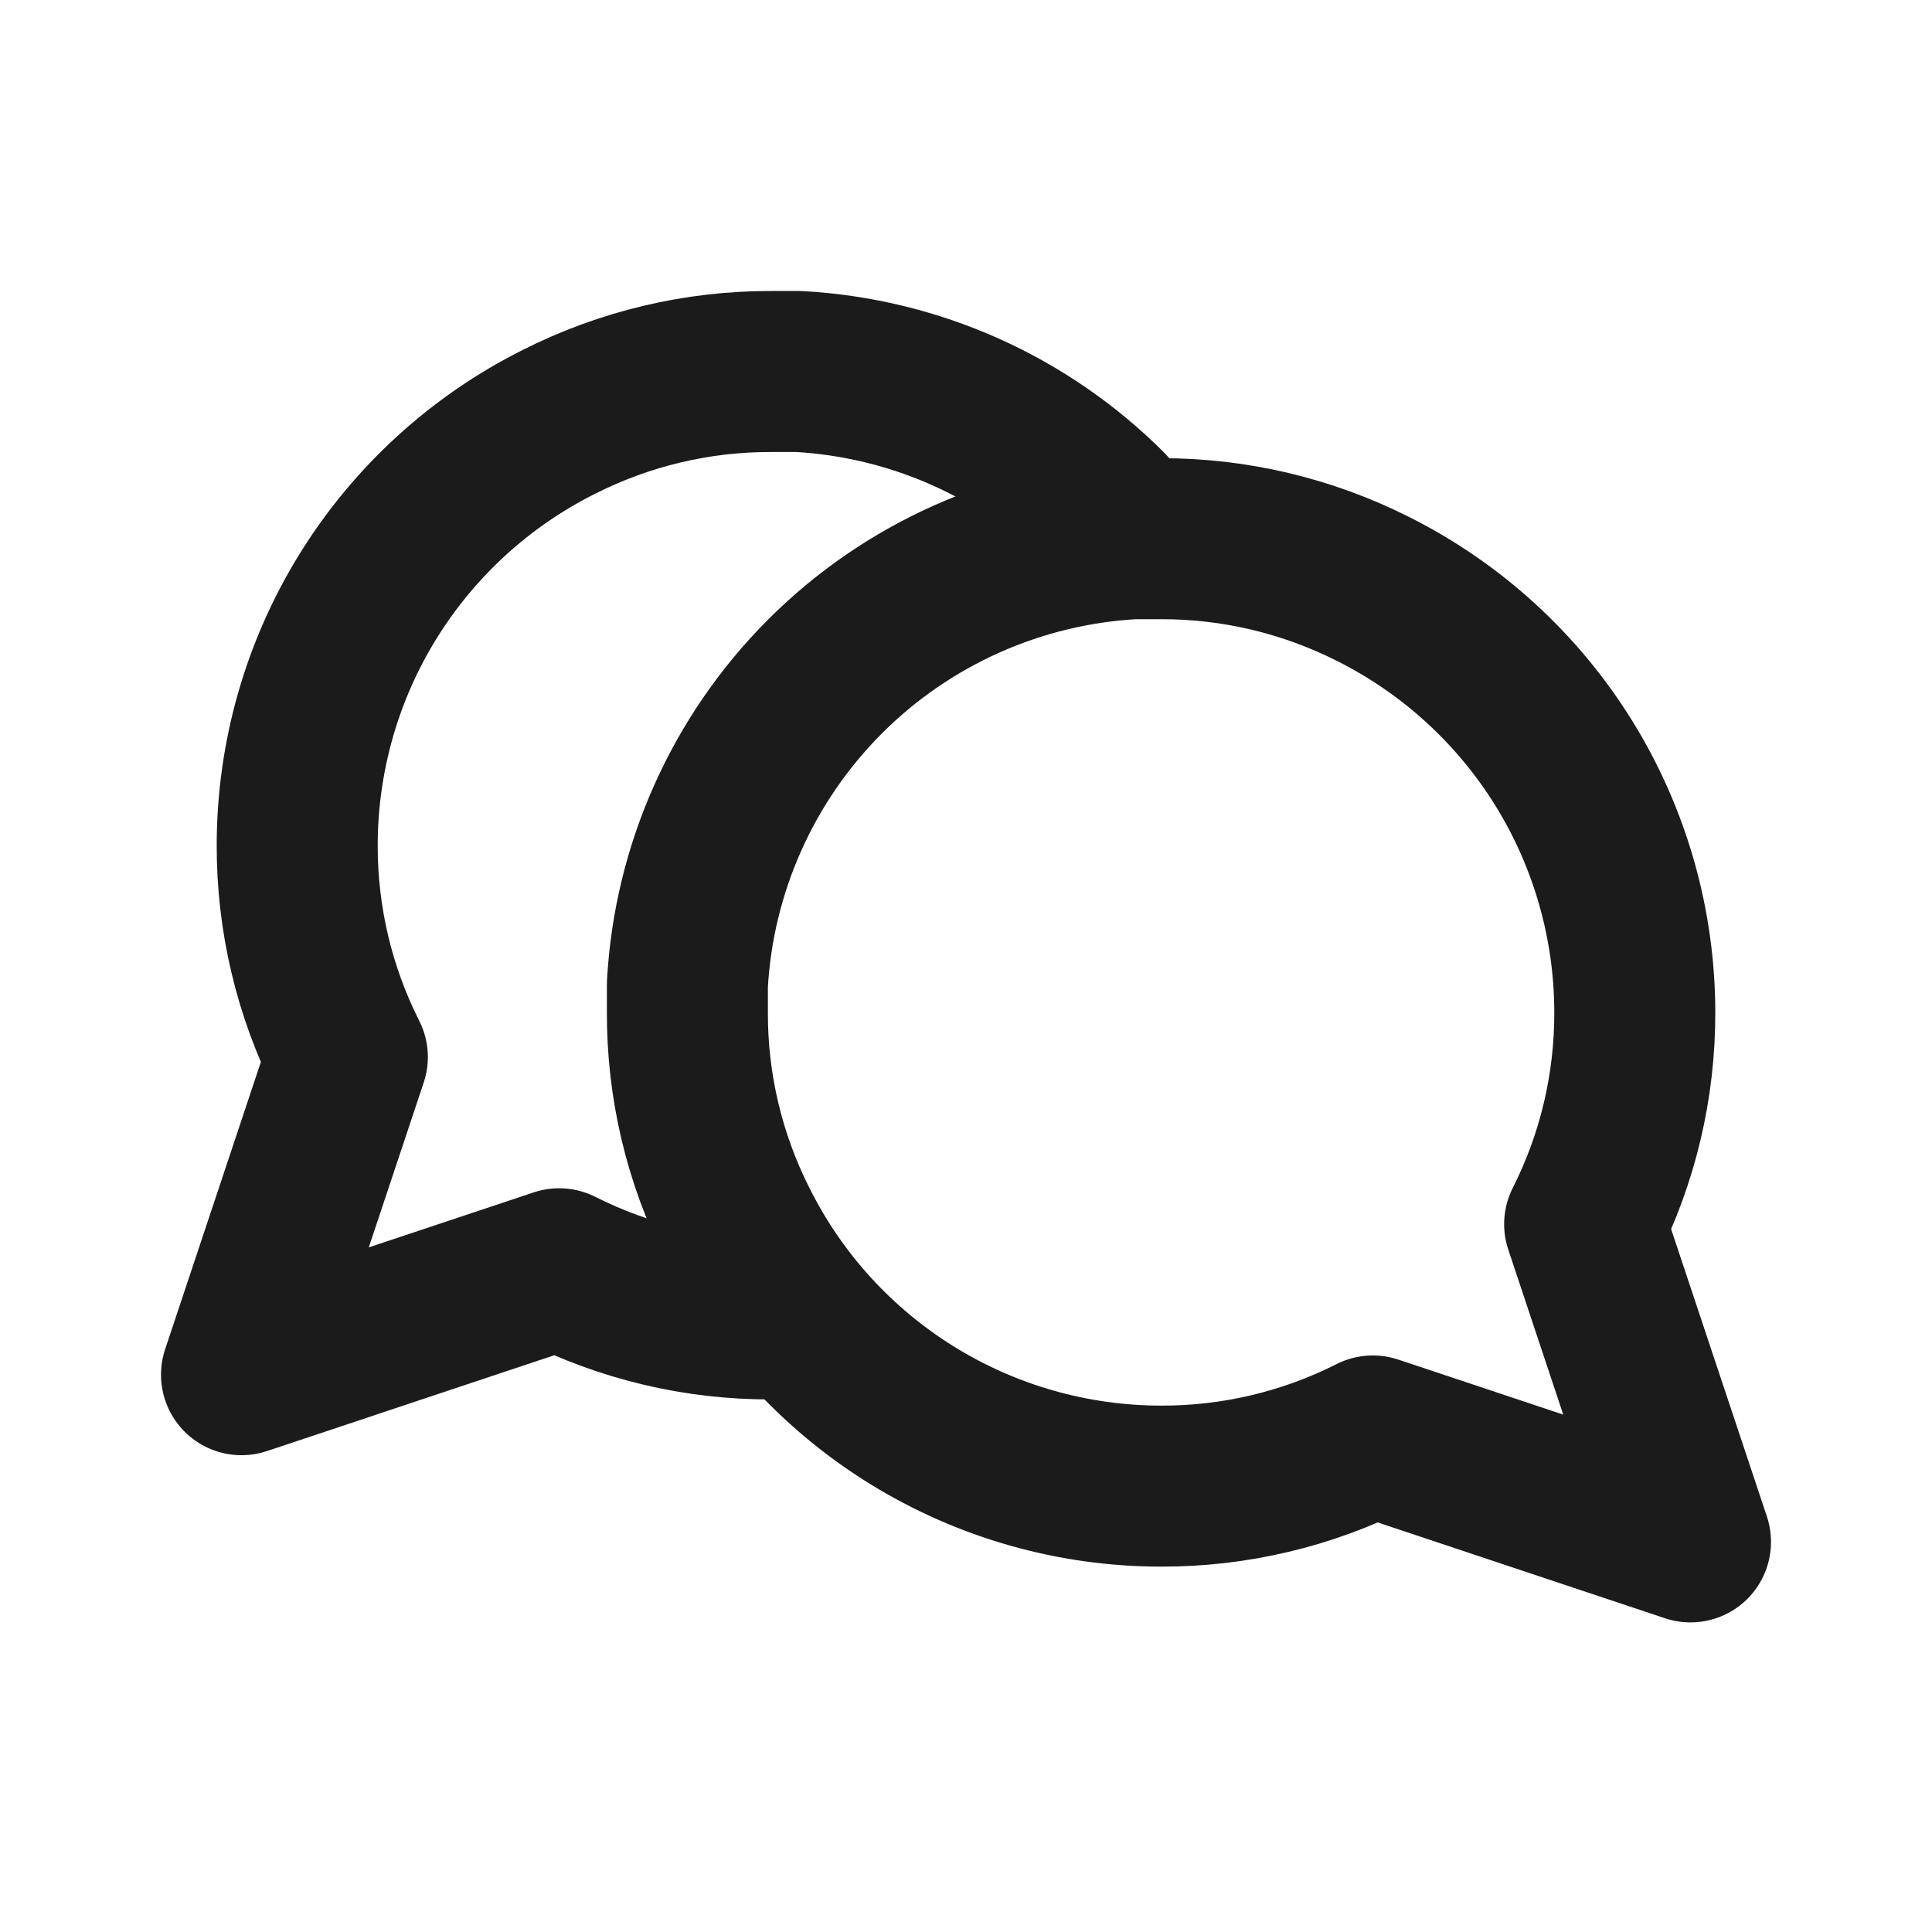
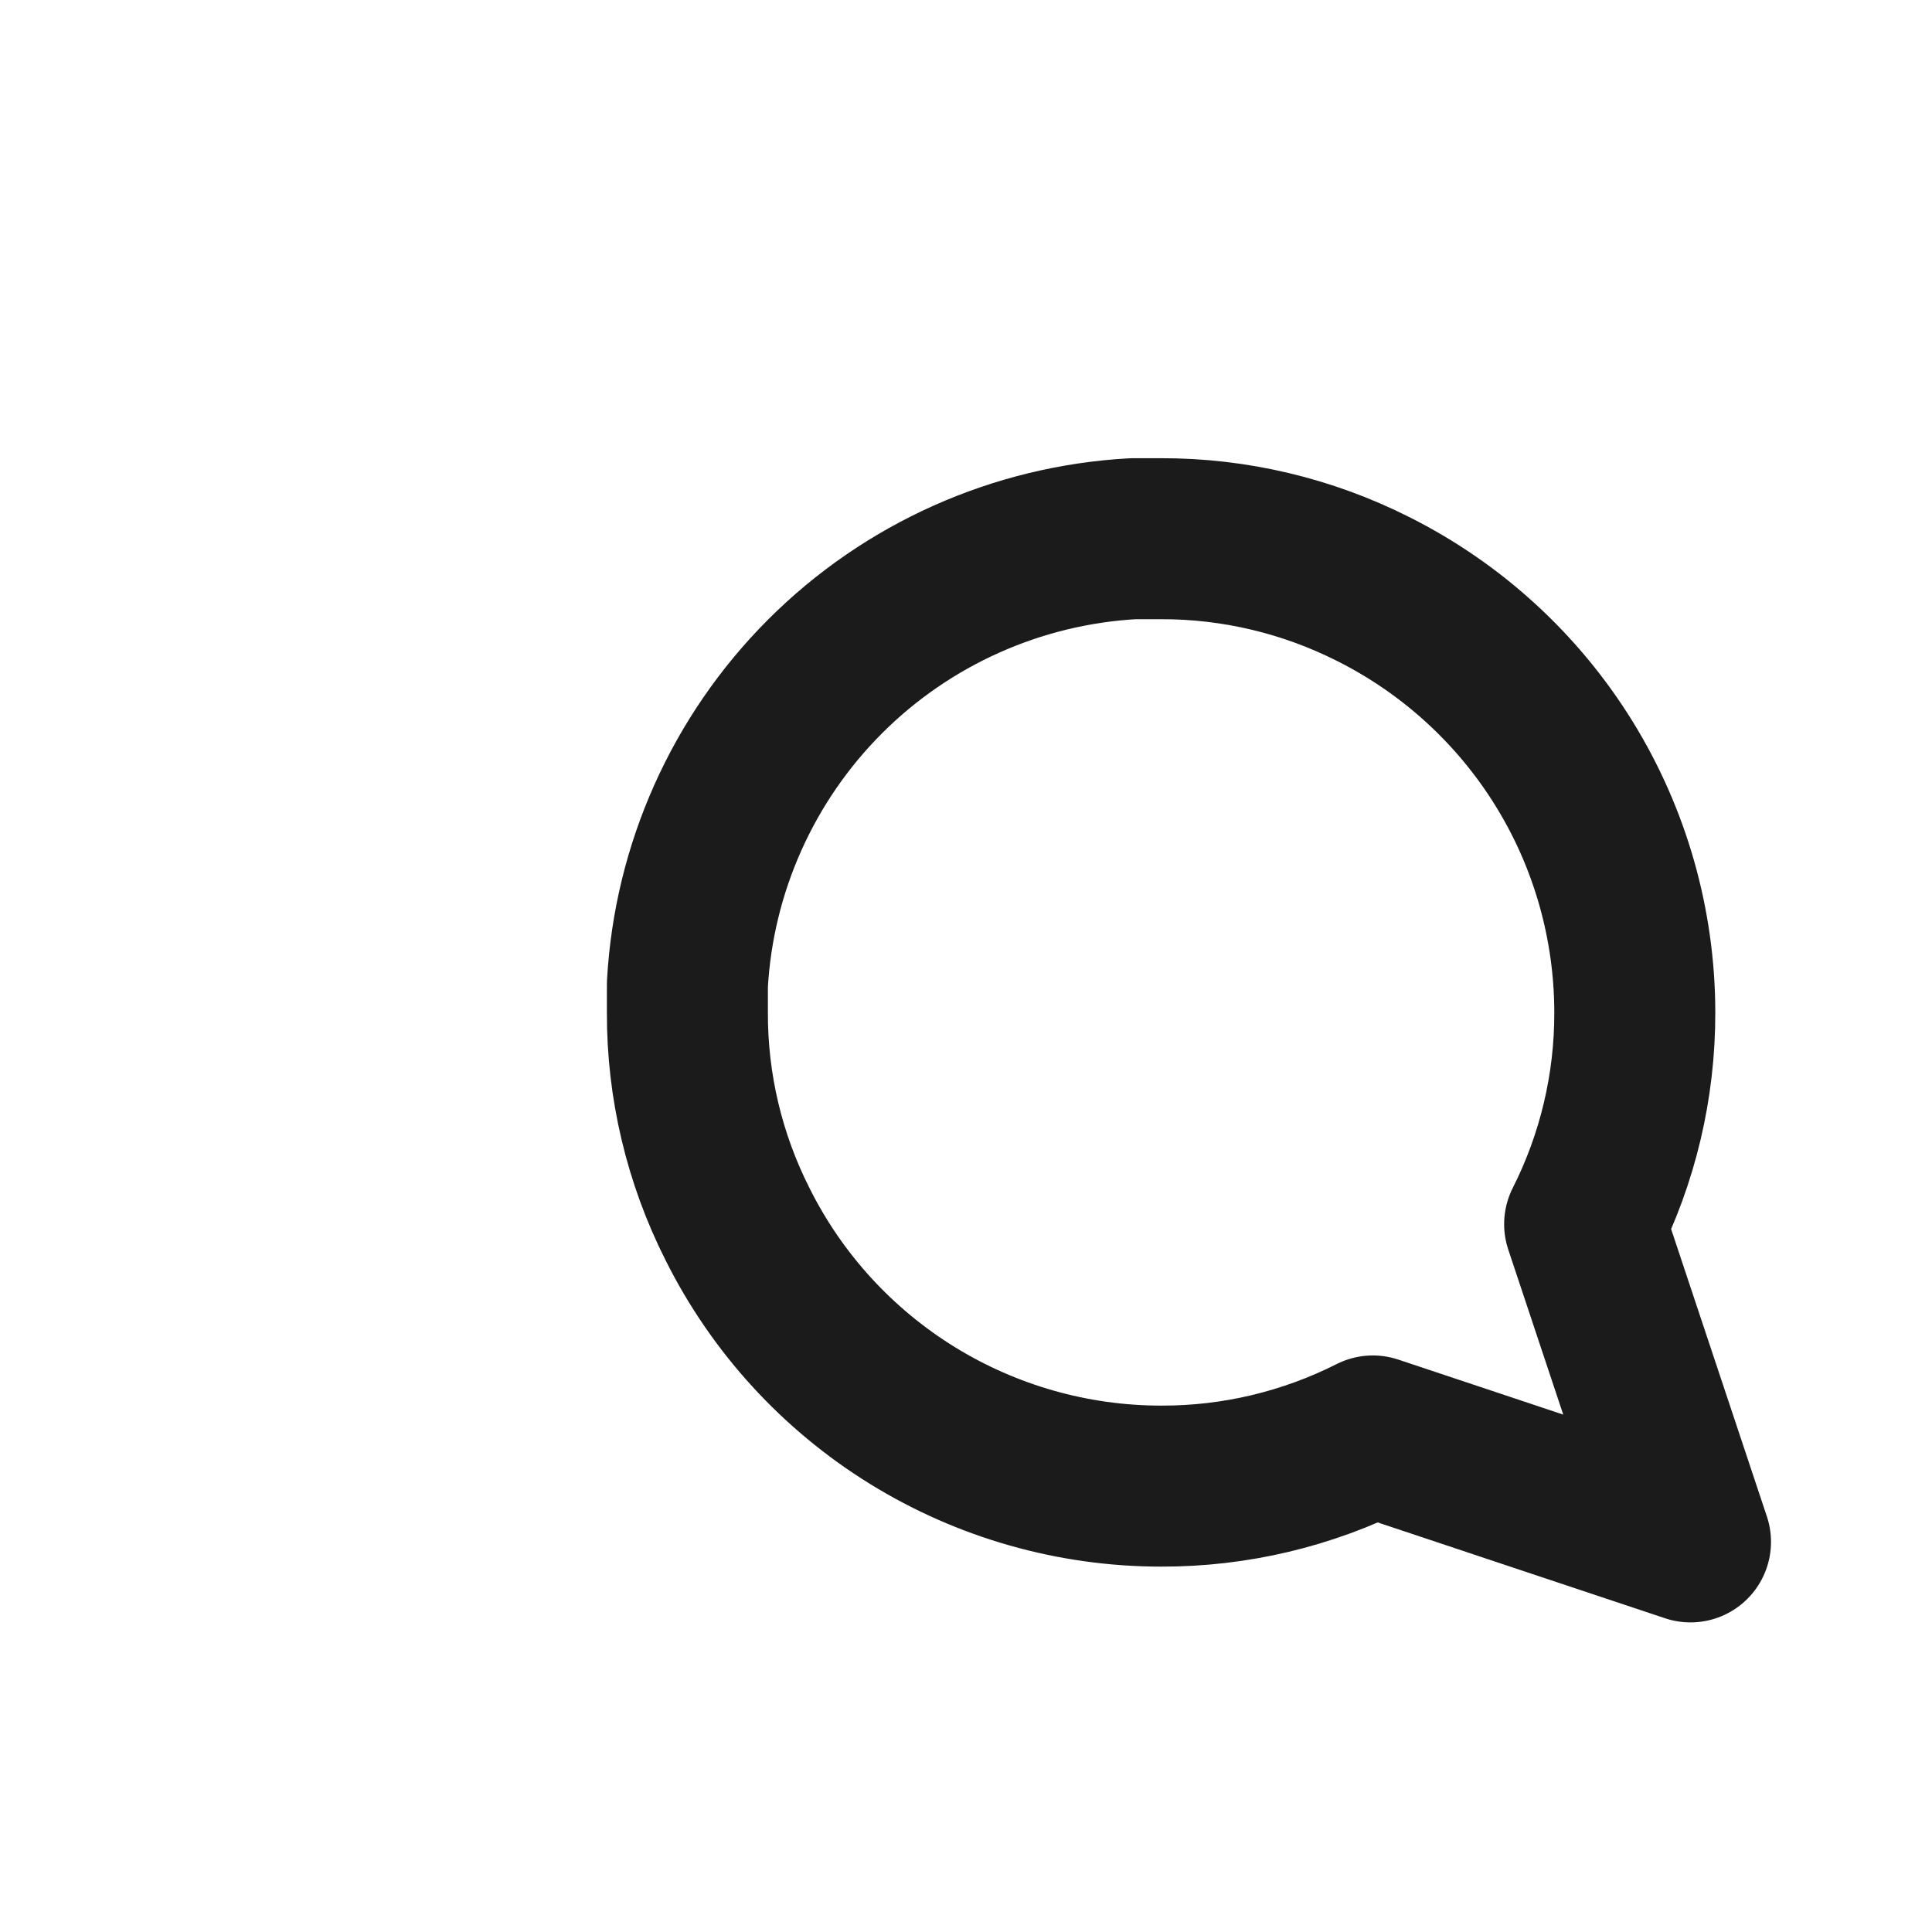
<svg xmlns="http://www.w3.org/2000/svg" width="24" height="24" viewBox="0 0 24 24" fill="none">
-   <path d="M9.577 16.384C8.663 16.387 7.762 16.173 6.946 15.761L3 17.077L4.315 13.131C3.903 12.315 3.69 11.414 3.692 10.5C3.693 9.407 3.997 8.336 4.572 7.407C5.147 6.478 5.969 5.727 6.946 5.239C7.762 4.827 8.663 4.613 9.577 4.615H9.923C11.366 4.695 12.729 5.304 13.751 6.326" stroke="#1B1B1B" stroke-width="2" stroke-linecap="round" stroke-linejoin="round" />
  <path d="M8.539 12.577C8.536 13.491 8.75 14.392 9.162 15.207C9.65 16.185 10.401 17.007 11.331 17.582C12.26 18.156 13.331 18.461 14.423 18.461C15.337 18.464 16.238 18.25 17.054 17.838L21 19.154L19.685 15.207C20.097 14.392 20.31 13.491 20.308 12.577C20.307 11.484 20.003 10.413 19.428 9.484C18.853 8.555 18.031 7.804 17.054 7.315C16.238 6.904 15.337 6.69 14.423 6.692H14.077C12.634 6.772 11.271 7.381 10.249 8.403C9.228 9.425 8.618 10.788 8.539 12.231V12.577Z" stroke="#1B1B1B" stroke-width="2" stroke-linecap="round" stroke-linejoin="round" />
</svg>